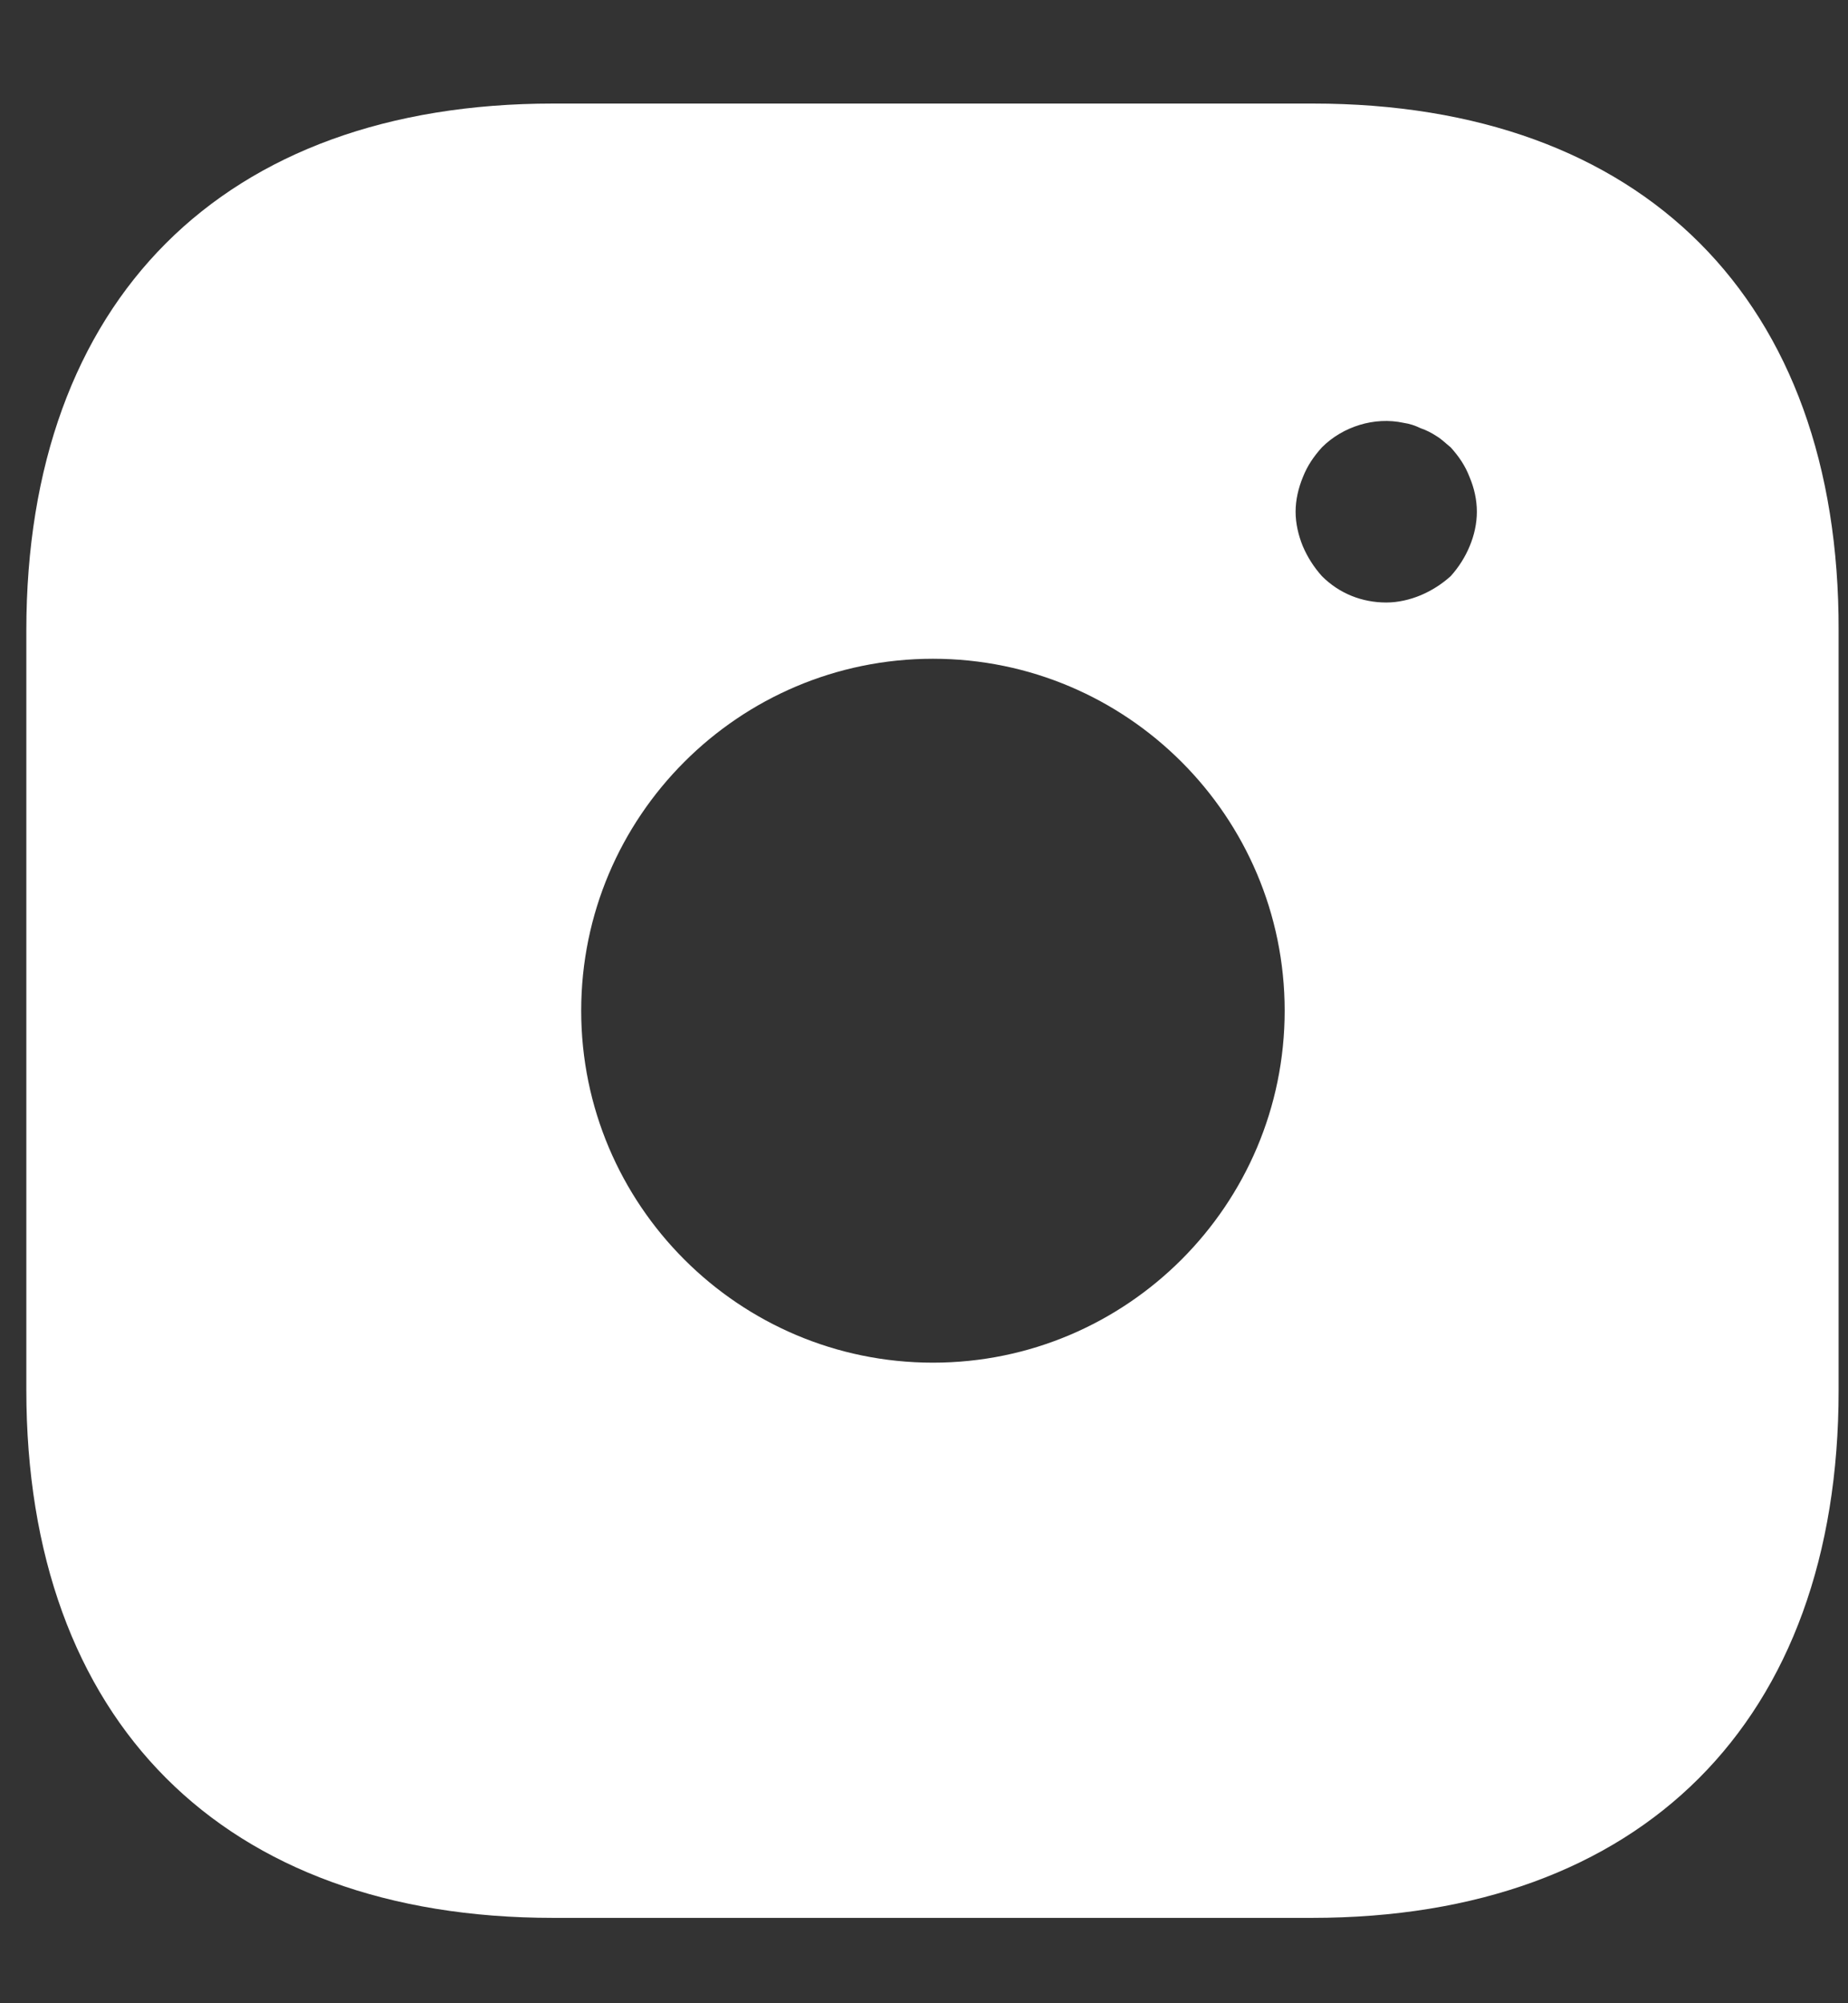
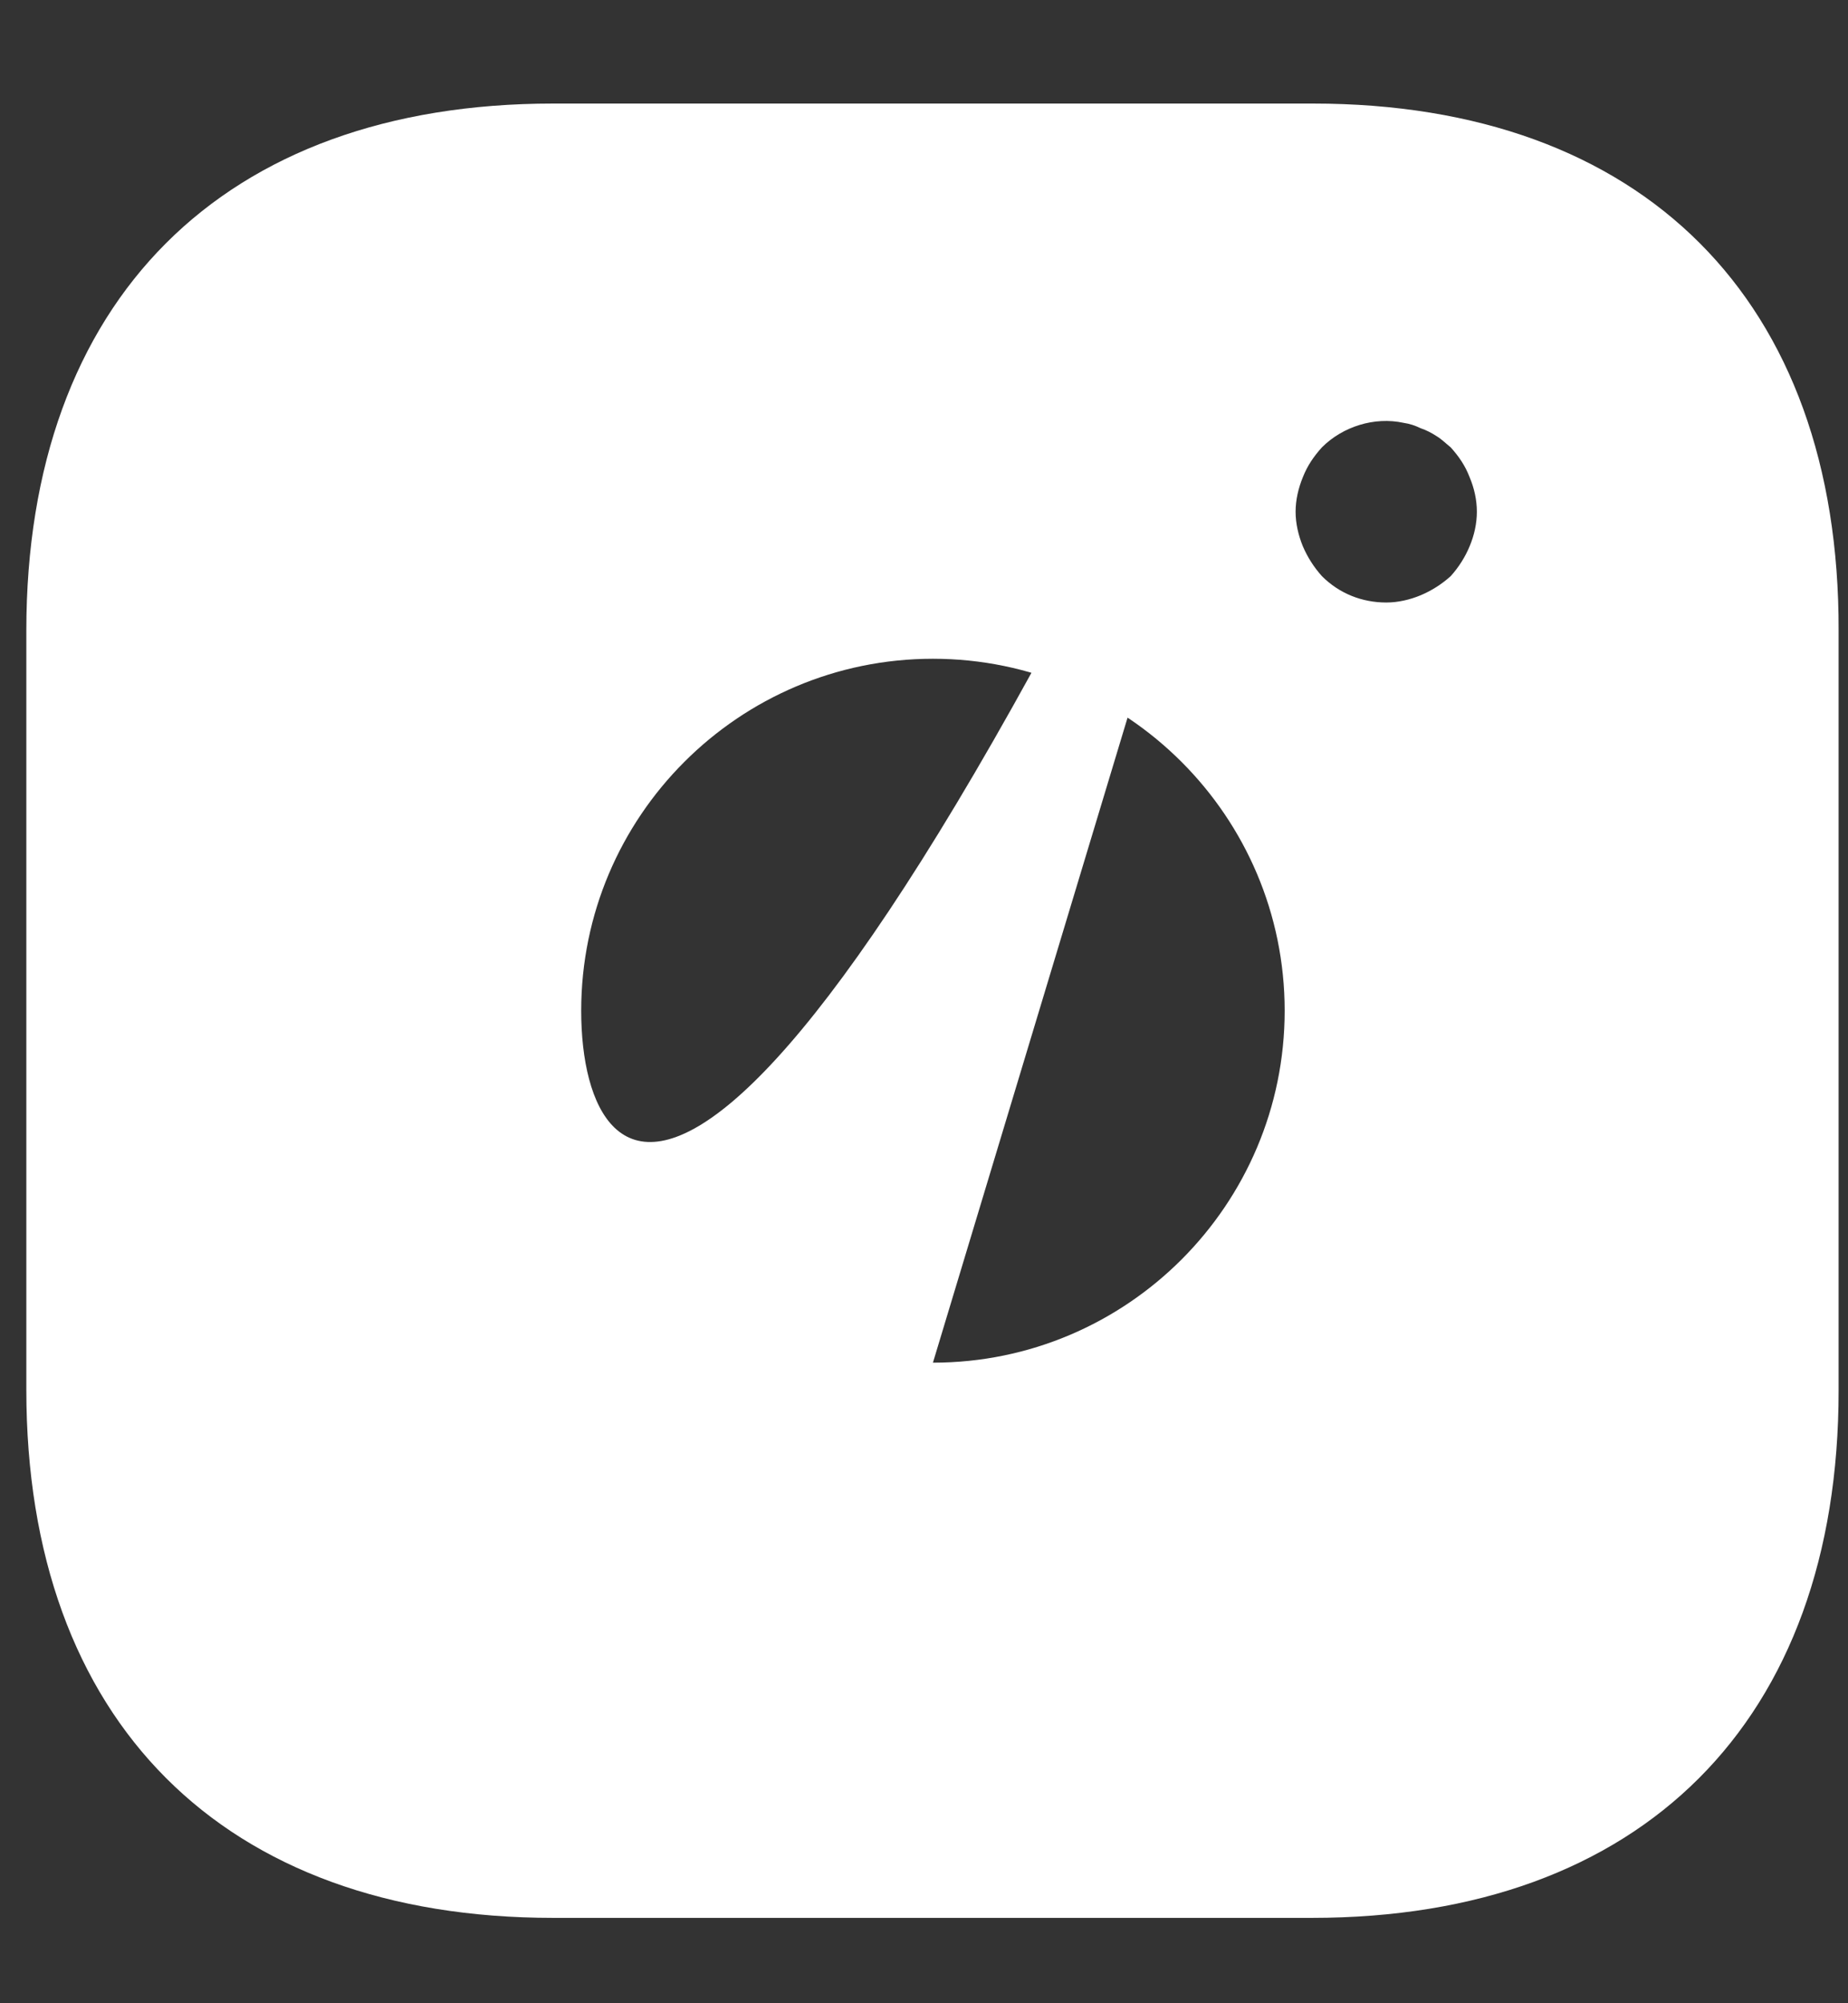
<svg xmlns="http://www.w3.org/2000/svg" width="12" height="13" viewBox="0 0 12 13" fill="none">
  <rect x="0" y="0" width="12" height="13" fill="#333333" stroke="none" />
-   <path d="M8.525 0.672H3.592C1.449 0.672 0.171 1.949 0.171 4.092V9.019C0.171 11.168 1.449 12.446 3.592 12.446H8.519C10.662 12.446 11.939 11.168 11.939 9.025V4.092C11.945 1.949 10.668 0.672 8.525 0.672ZM6.058 8.843C4.798 8.843 3.774 7.819 3.774 6.559C3.774 5.299 4.798 4.275 6.058 4.275C7.318 4.275 8.342 5.299 8.342 6.559C8.342 7.819 7.318 8.843 6.058 8.843ZM9.543 3.545C9.514 3.615 9.473 3.68 9.42 3.739C9.361 3.792 9.296 3.833 9.225 3.863C9.155 3.892 9.078 3.91 9.002 3.91C8.843 3.91 8.696 3.851 8.584 3.739C8.531 3.68 8.49 3.615 8.46 3.545C8.431 3.474 8.413 3.397 8.413 3.321C8.413 3.244 8.431 3.168 8.46 3.097C8.49 3.021 8.531 2.962 8.584 2.903C8.719 2.768 8.925 2.703 9.114 2.744C9.155 2.75 9.19 2.762 9.225 2.779C9.261 2.791 9.296 2.809 9.331 2.832C9.361 2.85 9.39 2.879 9.42 2.903C9.473 2.962 9.514 3.021 9.543 3.097C9.573 3.168 9.59 3.244 9.59 3.321C9.59 3.397 9.573 3.474 9.543 3.545Z" fill="white" />
+   <path d="M8.525 0.672H3.592C1.449 0.672 0.171 1.949 0.171 4.092V9.019C0.171 11.168 1.449 12.446 3.592 12.446H8.519C10.662 12.446 11.939 11.168 11.939 9.025V4.092C11.945 1.949 10.668 0.672 8.525 0.672ZC4.798 8.843 3.774 7.819 3.774 6.559C3.774 5.299 4.798 4.275 6.058 4.275C7.318 4.275 8.342 5.299 8.342 6.559C8.342 7.819 7.318 8.843 6.058 8.843ZM9.543 3.545C9.514 3.615 9.473 3.68 9.42 3.739C9.361 3.792 9.296 3.833 9.225 3.863C9.155 3.892 9.078 3.91 9.002 3.91C8.843 3.91 8.696 3.851 8.584 3.739C8.531 3.68 8.49 3.615 8.46 3.545C8.431 3.474 8.413 3.397 8.413 3.321C8.413 3.244 8.431 3.168 8.46 3.097C8.49 3.021 8.531 2.962 8.584 2.903C8.719 2.768 8.925 2.703 9.114 2.744C9.155 2.75 9.19 2.762 9.225 2.779C9.261 2.791 9.296 2.809 9.331 2.832C9.361 2.85 9.39 2.879 9.42 2.903C9.473 2.962 9.514 3.021 9.543 3.097C9.573 3.168 9.59 3.244 9.59 3.321C9.59 3.397 9.573 3.474 9.543 3.545Z" fill="white" />
</svg>